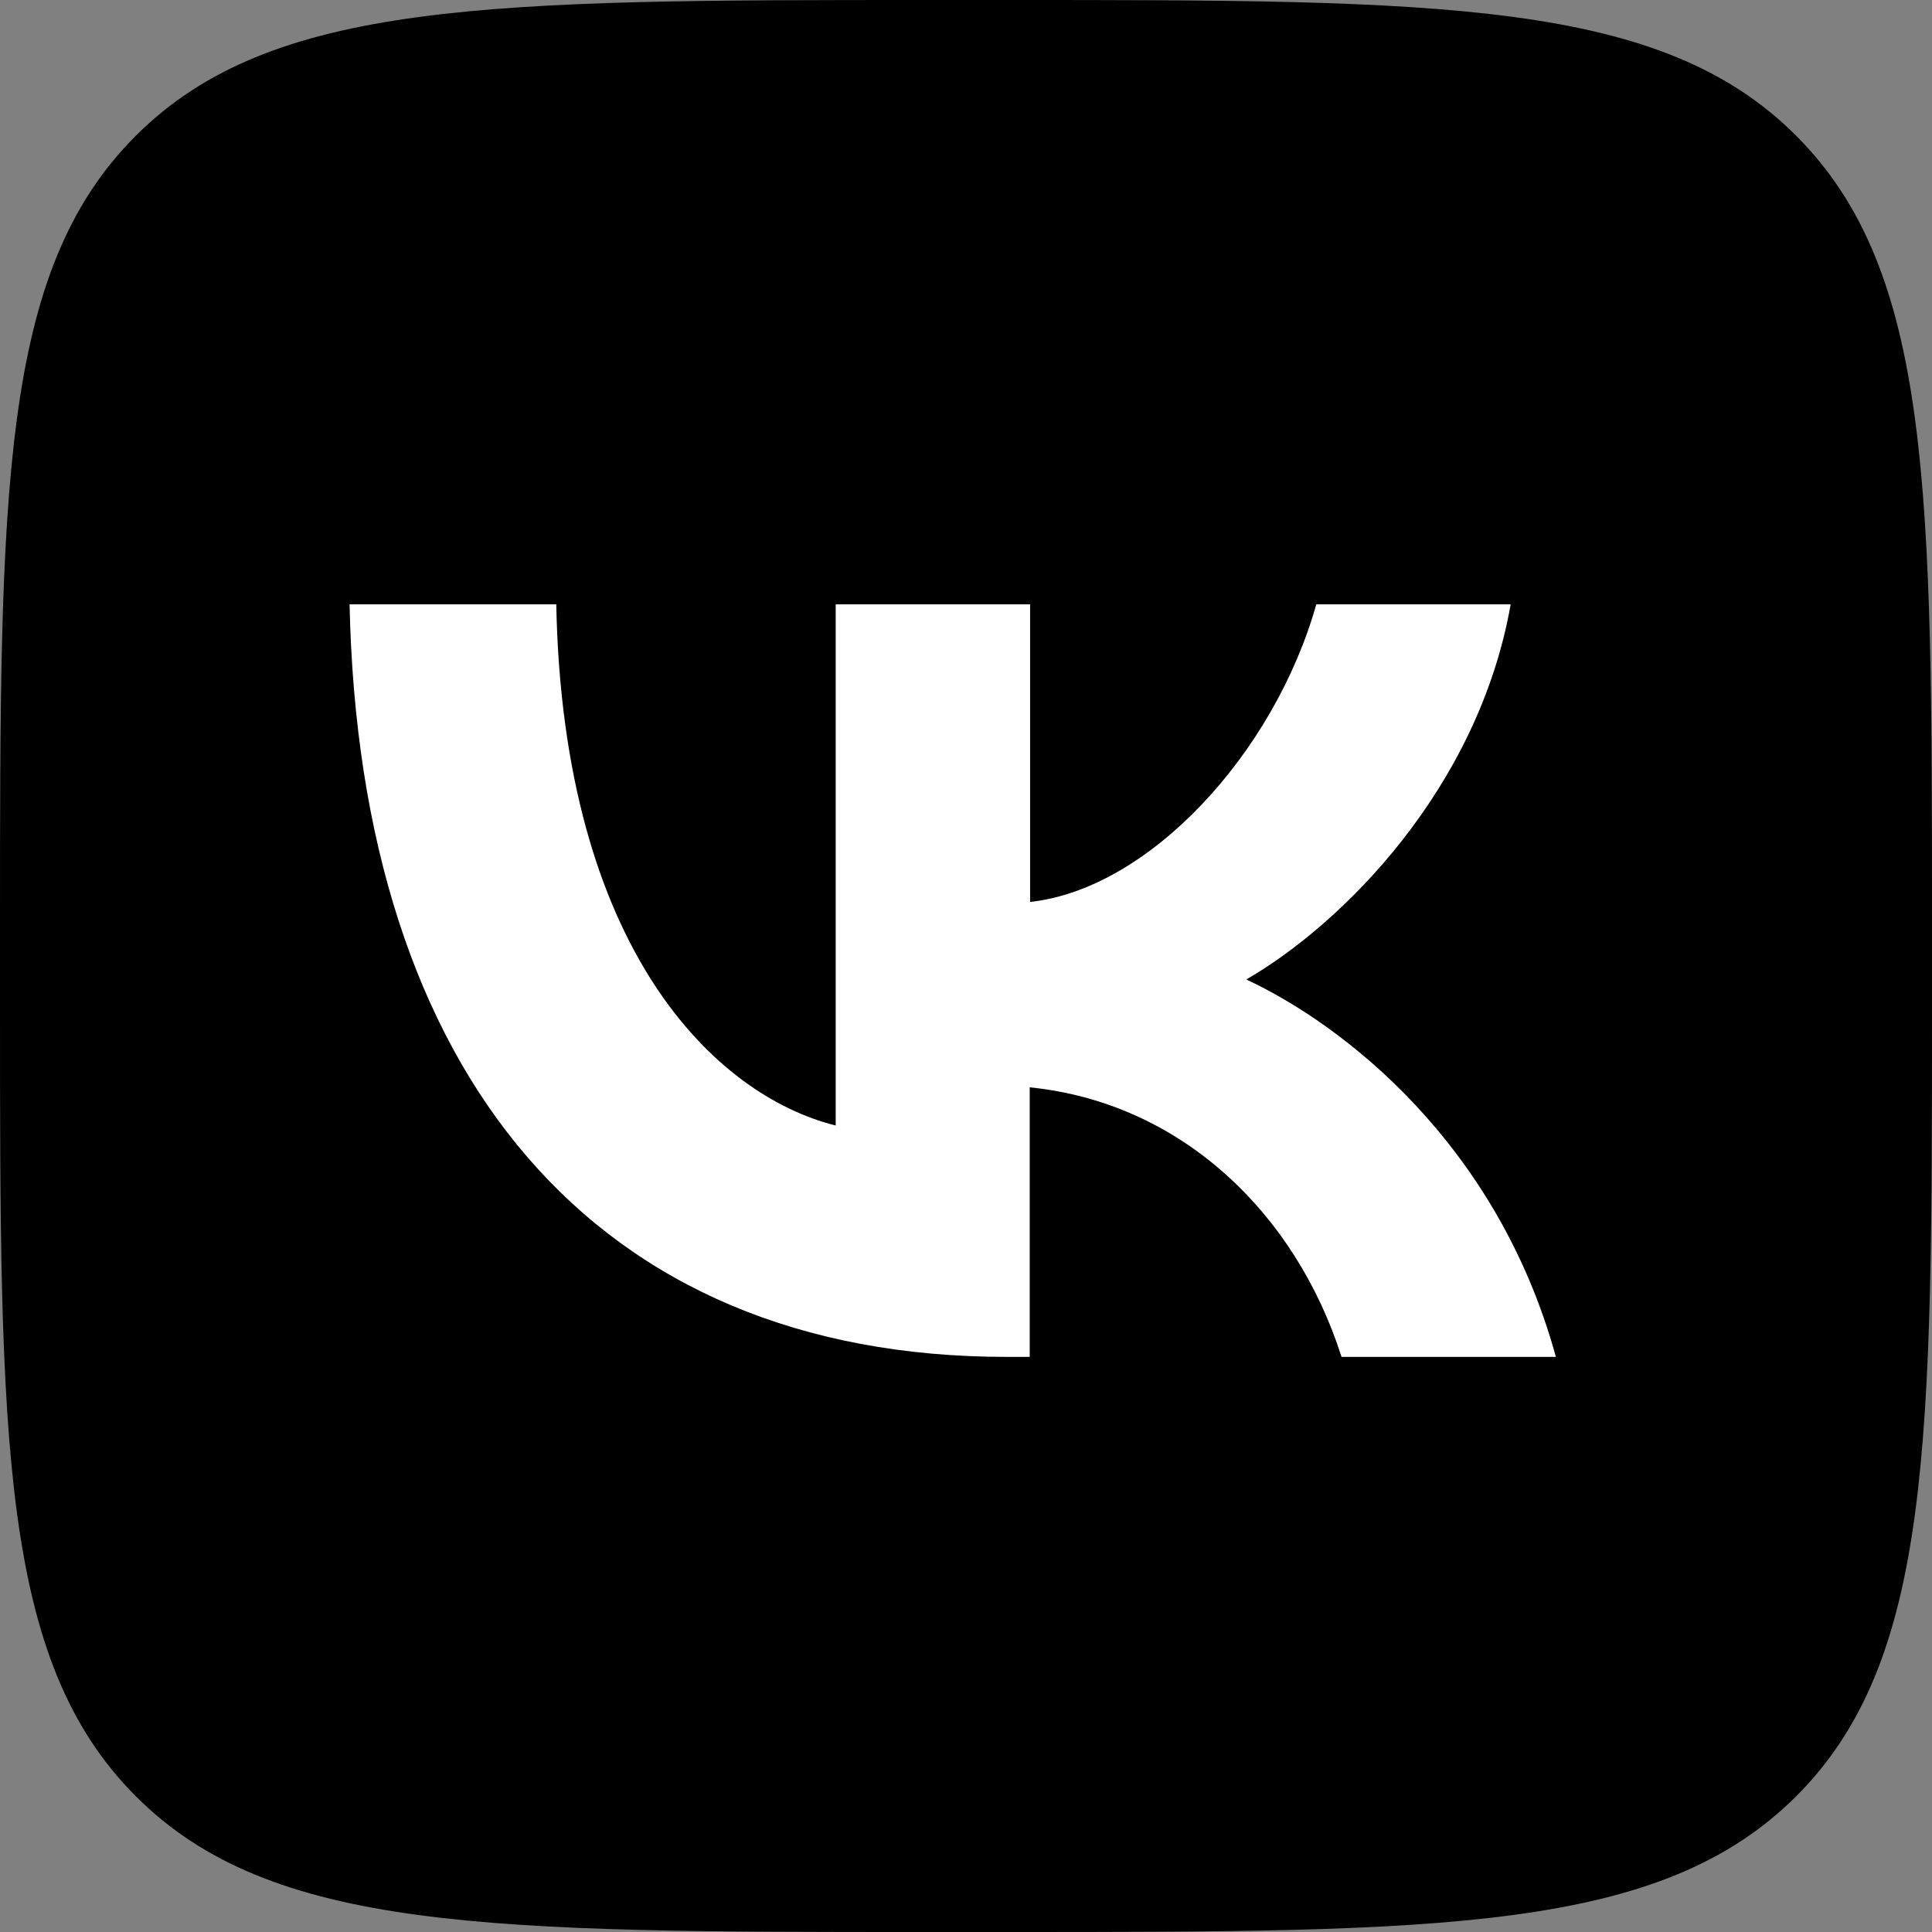
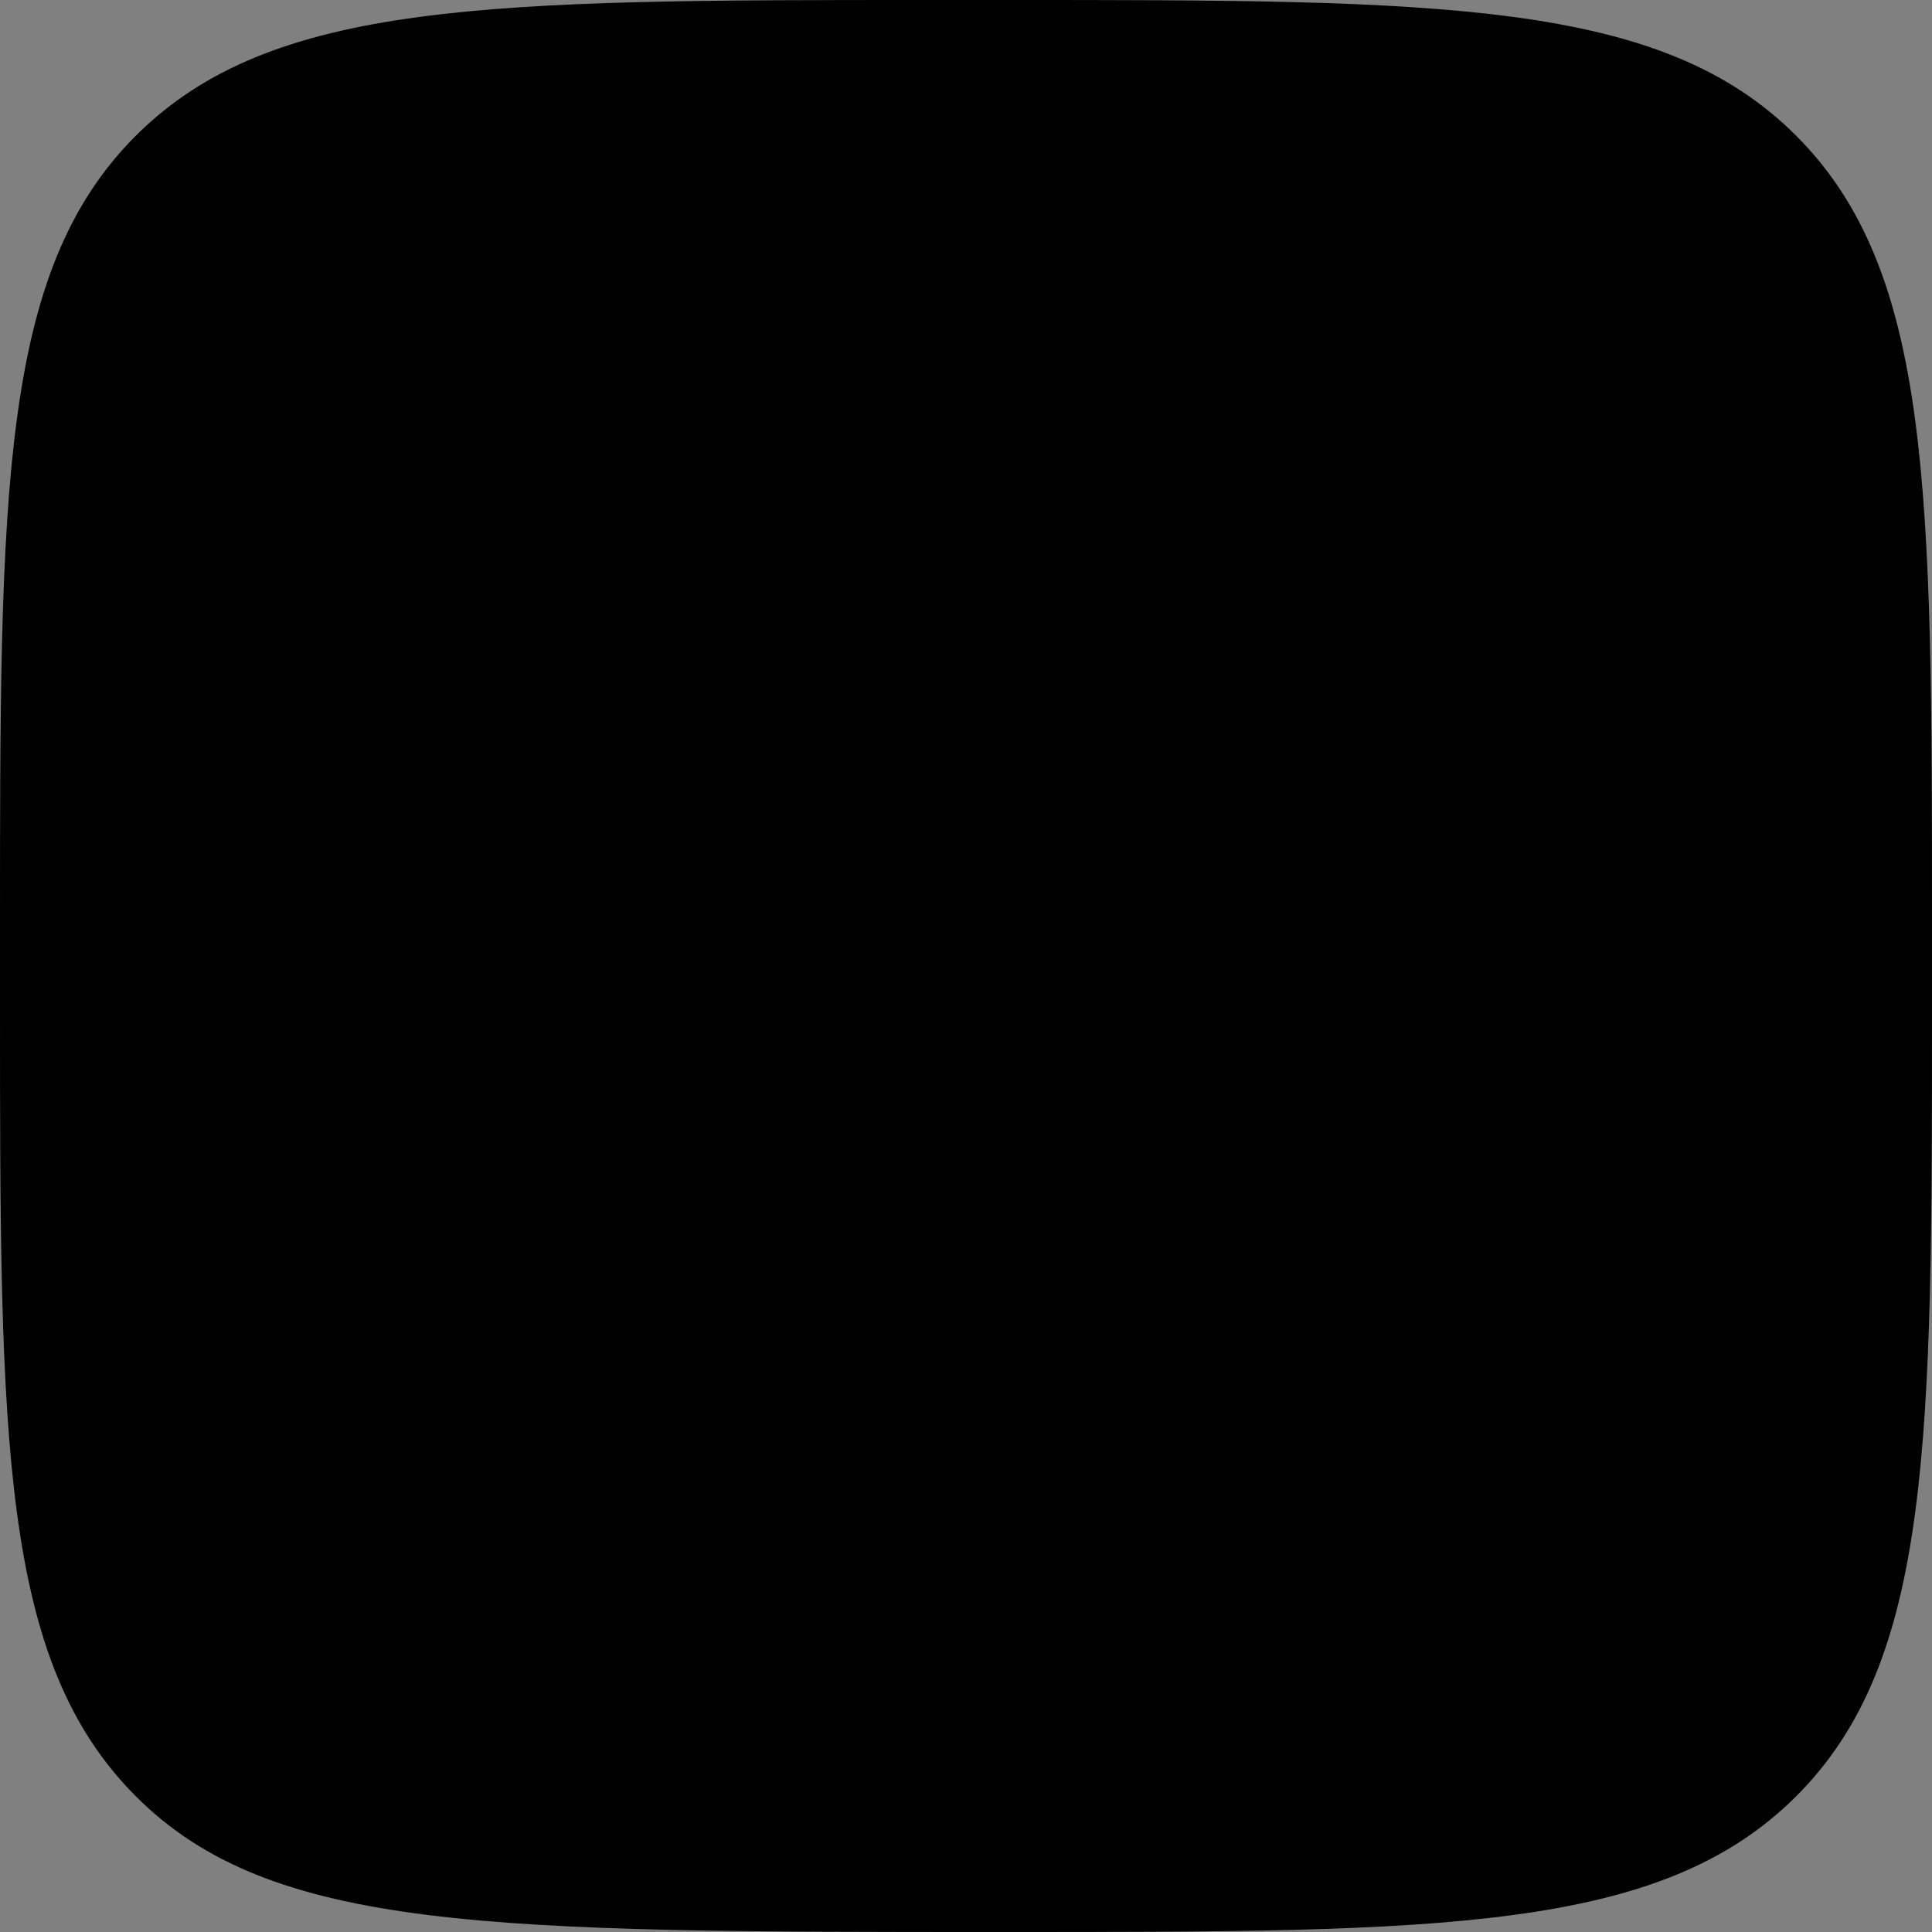
<svg xmlns="http://www.w3.org/2000/svg" width="50" height="50" viewBox="0 0 50 50" fill="none">
  <rect x="0" y="0" width="50" height="50" fill="#808080" stroke="none" />
-   <path d="M0 24C0 12.686 0 7.023 3.514 3.514C7.028 0.005 12.686 0 24 0H26C37.314 0 42.977 0 46.486 3.514C49.995 7.028 50 12.686 50 24V26C50 37.314 50 42.977 46.486 46.486C42.972 49.995 37.314 50 26 50H24C12.686 50 7.023 50 3.514 46.486C0.005 42.972 0 37.314 0 26V24Z" fill="black" />
-   <path d="M26.047 35.116C15.382 35.116 9.303 27.805 9.047 15.64H14.396C14.57 24.57 18.51 28.351 21.628 29.128V15.64H26.659V23.342C29.738 23.009 32.975 19.5 34.066 15.64H39.096C38.258 20.398 34.749 23.907 32.254 25.349C34.749 26.512 38.745 29.579 40.266 35.116H34.719C33.531 31.395 30.568 28.535 26.649 28.14V35.116H26.047Z" fill="white" />
+   <path d="M0 24C0 12.686 0 7.023 3.514 3.514C7.028 0.005 12.686 0 24 0H26C37.314 0 42.977 0 46.486 3.514C49.995 7.028 50 12.686 50 24V26C50 37.314 50 42.977 46.486 46.486C42.972 49.995 37.314 50 26 50C12.686 50 7.023 50 3.514 46.486C0.005 42.972 0 37.314 0 26V24Z" fill="black" />
</svg>